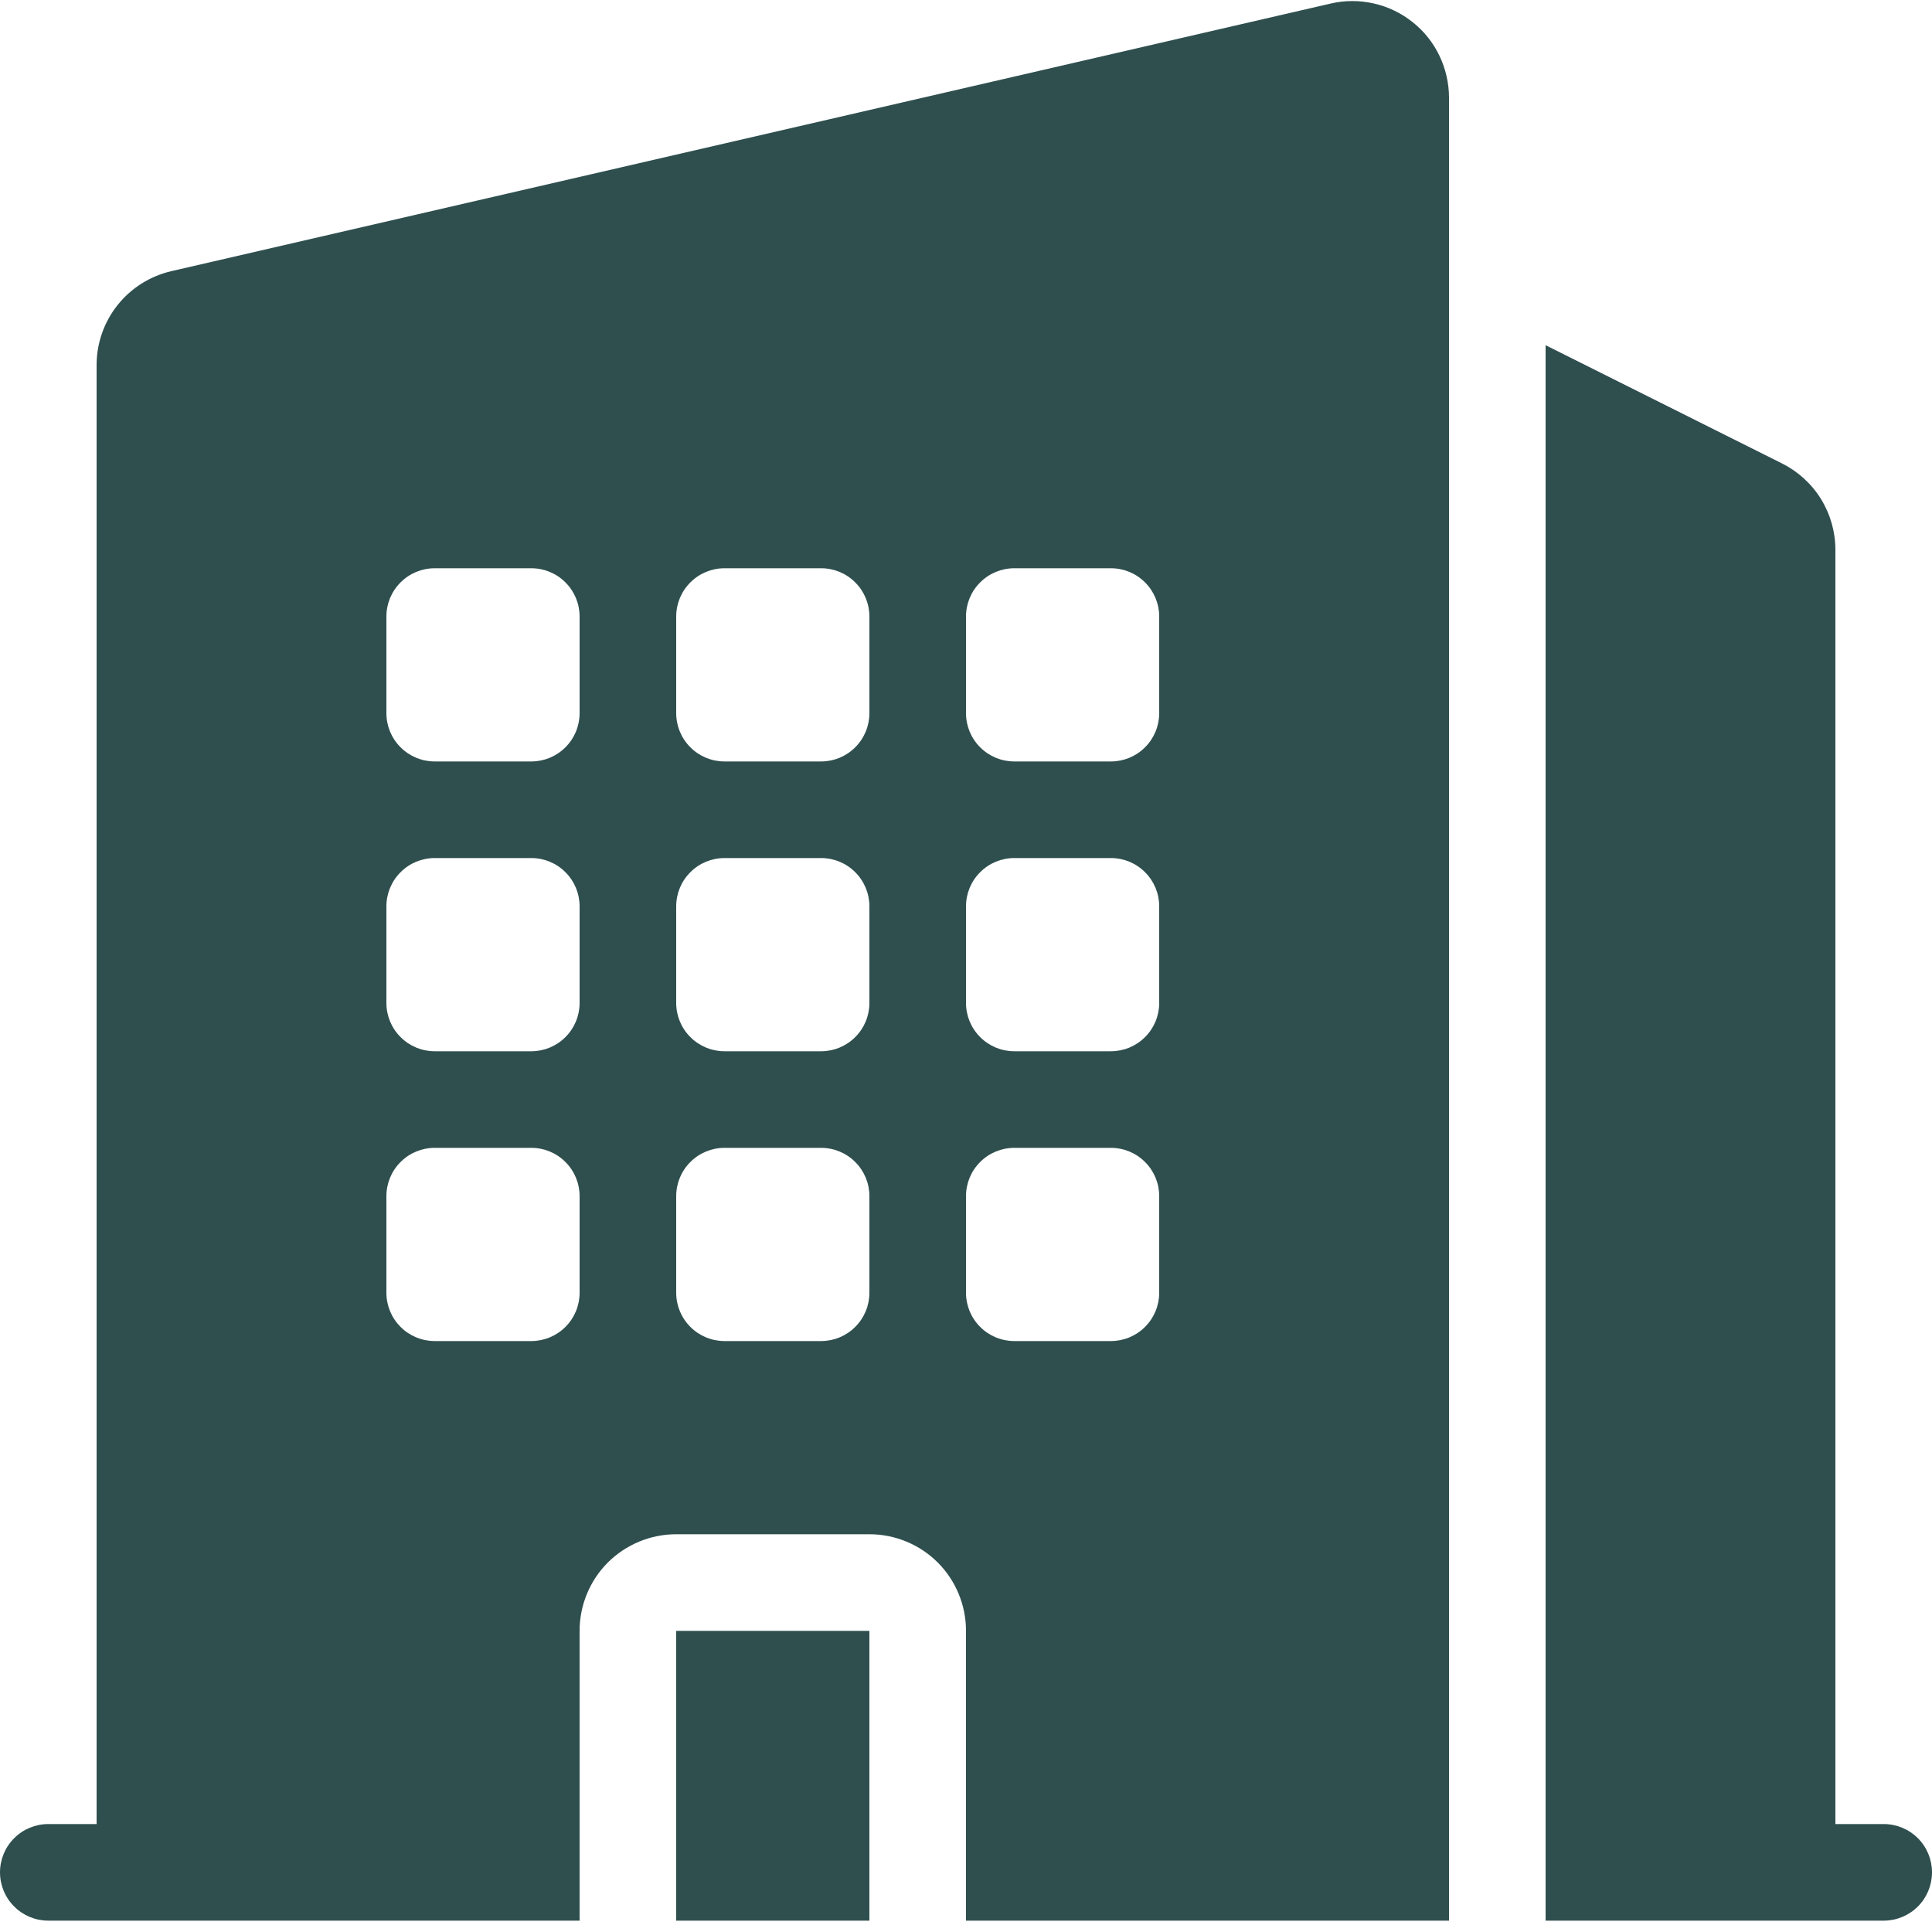
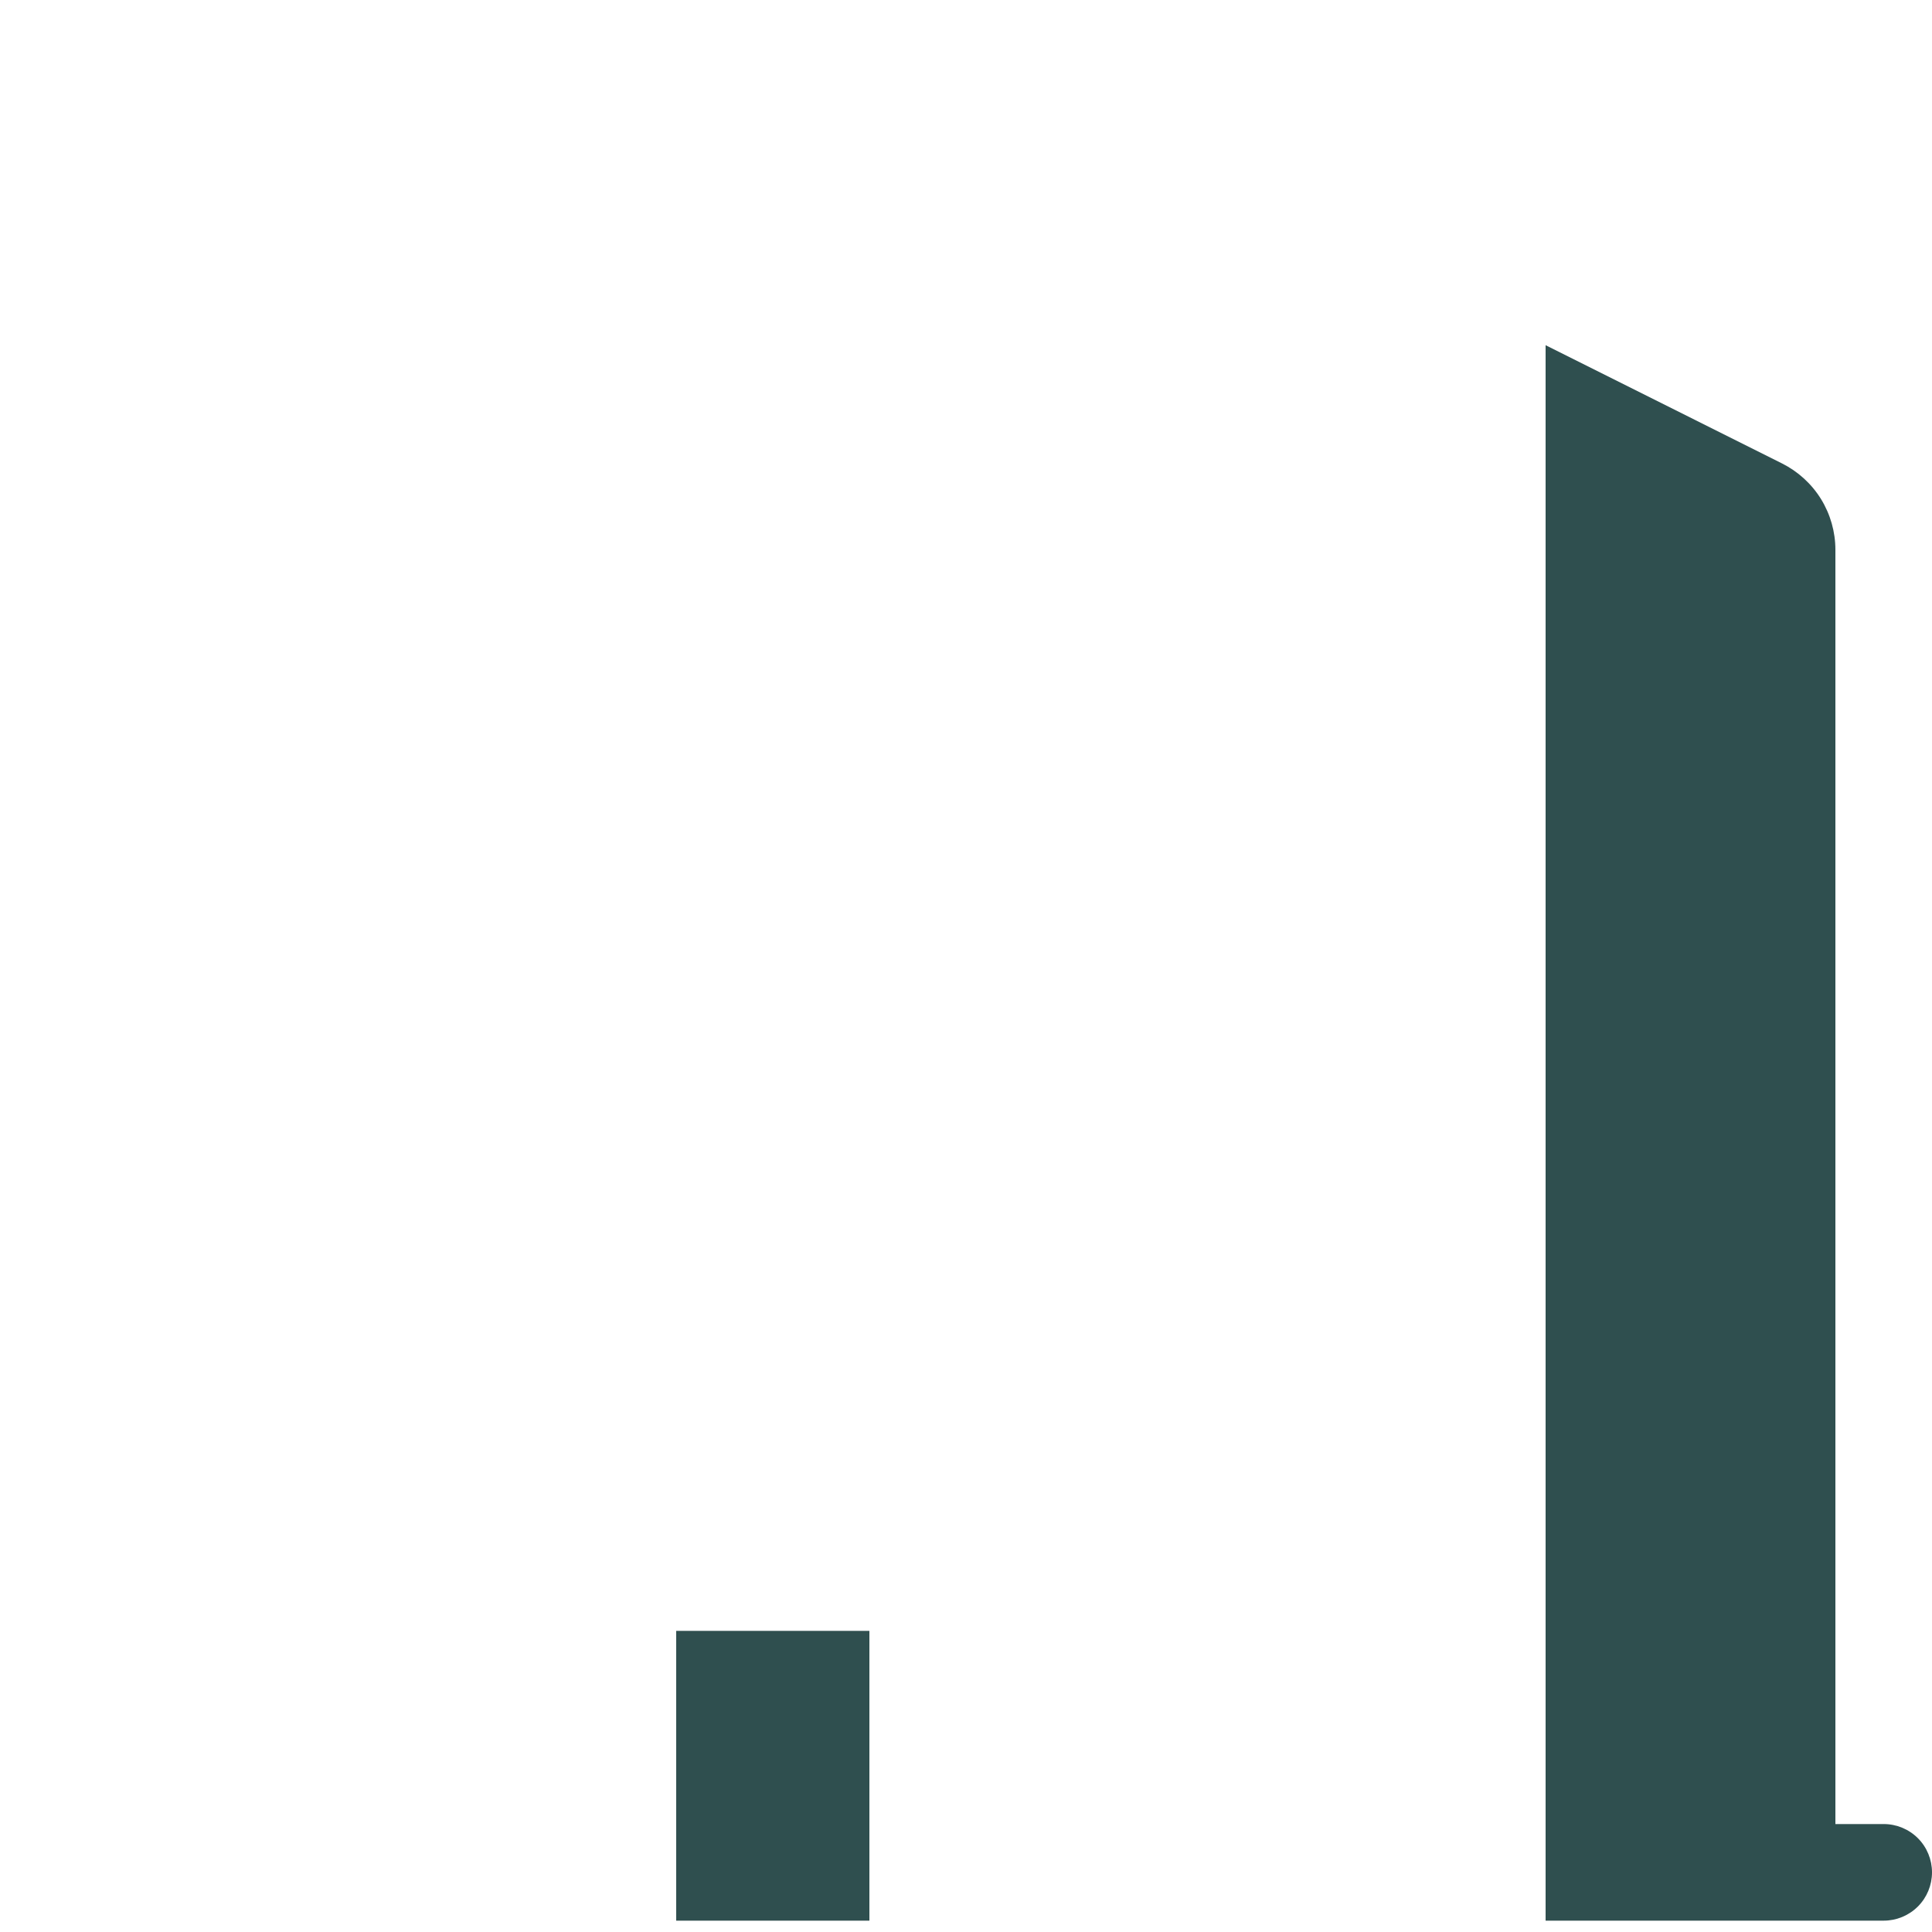
<svg xmlns="http://www.w3.org/2000/svg" width="24" height="24" viewBox="0 0 24 24" fill="none">
-   <path fill-rule="evenodd" clip-rule="evenodd" d="M18 1.214C18 1.033 17.959 0.855 17.881 0.692C17.803 0.529 17.689 0.386 17.547 0.274C17.406 0.162 17.241 0.082 17.065 0.043C16.889 0.003 16.706 0.003 16.53 0.044L2.13 3.368C1.866 3.429 1.63 3.577 1.461 3.789C1.292 4.001 1.2 4.264 1.2 4.535V22.659H0.6C0.441 22.659 0.288 22.722 0.176 22.835C0.063 22.947 0 23.1 0 23.259C0 23.418 0.063 23.571 0.176 23.683C0.288 23.796 0.441 23.859 0.6 23.859H7.2V20.259C7.2 19.941 7.326 19.635 7.551 19.41C7.777 19.185 8.082 19.059 8.4 19.059H10.8C11.118 19.059 11.424 19.185 11.649 19.41C11.874 19.635 12 19.941 12 20.259V23.859H18V1.214ZM5.4 7.059C5.241 7.059 5.088 7.122 4.976 7.235C4.863 7.347 4.8 7.5 4.8 7.659V8.859C4.8 9.018 4.863 9.171 4.976 9.283C5.088 9.396 5.241 9.459 5.4 9.459H6.6C6.759 9.459 6.912 9.396 7.024 9.283C7.137 9.171 7.2 9.018 7.2 8.859V7.659C7.2 7.5 7.137 7.347 7.024 7.235C6.912 7.122 6.759 7.059 6.6 7.059H5.4ZM4.8 11.259C4.8 11.1 4.863 10.947 4.976 10.835C5.088 10.722 5.241 10.659 5.4 10.659H6.6C6.759 10.659 6.912 10.722 7.024 10.835C7.137 10.947 7.2 11.1 7.2 11.259V12.459C7.2 12.618 7.137 12.771 7.024 12.883C6.912 12.996 6.759 13.059 6.6 13.059H5.4C5.241 13.059 5.088 12.996 4.976 12.883C4.863 12.771 4.8 12.618 4.8 12.459V11.259ZM5.4 14.259C5.241 14.259 5.088 14.322 4.976 14.435C4.863 14.547 4.8 14.7 4.8 14.859V16.059C4.8 16.218 4.863 16.371 4.976 16.483C5.088 16.596 5.241 16.659 5.4 16.659H6.6C6.759 16.659 6.912 16.596 7.024 16.483C7.137 16.371 7.2 16.218 7.2 16.059V14.859C7.2 14.7 7.137 14.547 7.024 14.435C6.912 14.322 6.759 14.259 6.6 14.259H5.4ZM8.4 7.659C8.4 7.5 8.463 7.347 8.576 7.235C8.688 7.122 8.841 7.059 9 7.059H10.2C10.359 7.059 10.512 7.122 10.624 7.235C10.737 7.347 10.8 7.5 10.8 7.659V8.859C10.8 9.018 10.737 9.171 10.624 9.283C10.512 9.396 10.359 9.459 10.2 9.459H9C8.841 9.459 8.688 9.396 8.576 9.283C8.463 9.171 8.4 9.018 8.4 8.859V7.659ZM9 10.659C8.841 10.659 8.688 10.722 8.576 10.835C8.463 10.947 8.4 11.1 8.4 11.259V12.459C8.4 12.618 8.463 12.771 8.576 12.883C8.688 12.996 8.841 13.059 9 13.059H10.2C10.359 13.059 10.512 12.996 10.624 12.883C10.737 12.771 10.8 12.618 10.8 12.459V11.259C10.8 11.1 10.737 10.947 10.624 10.835C10.512 10.722 10.359 10.659 10.2 10.659H9ZM8.4 14.859C8.4 14.7 8.463 14.547 8.576 14.435C8.688 14.322 8.841 14.259 9 14.259H10.2C10.359 14.259 10.512 14.322 10.624 14.435C10.737 14.547 10.8 14.7 10.8 14.859V16.059C10.8 16.218 10.737 16.371 10.624 16.483C10.512 16.596 10.359 16.659 10.2 16.659H9C8.841 16.659 8.688 16.596 8.576 16.483C8.463 16.371 8.4 16.218 8.4 16.059V14.859ZM12.6 7.059C12.441 7.059 12.288 7.122 12.176 7.235C12.063 7.347 12 7.5 12 7.659V8.859C12 9.018 12.063 9.171 12.176 9.283C12.288 9.396 12.441 9.459 12.6 9.459H13.8C13.959 9.459 14.112 9.396 14.224 9.283C14.337 9.171 14.4 9.018 14.4 8.859V7.659C14.4 7.5 14.337 7.347 14.224 7.235C14.112 7.122 13.959 7.059 13.8 7.059H12.6ZM12 11.259C12 11.1 12.063 10.947 12.176 10.835C12.288 10.722 12.441 10.659 12.6 10.659H13.8C13.959 10.659 14.112 10.722 14.224 10.835C14.337 10.947 14.4 11.1 14.4 11.259V12.459C14.4 12.618 14.337 12.771 14.224 12.883C14.112 12.996 13.959 13.059 13.8 13.059H12.6C12.441 13.059 12.288 12.996 12.176 12.883C12.063 12.771 12 12.618 12 12.459V11.259ZM12.6 14.259C12.441 14.259 12.288 14.322 12.176 14.435C12.063 14.547 12 14.7 12 14.859V16.059C12 16.218 12.063 16.371 12.176 16.483C12.288 16.596 12.441 16.659 12.6 16.659H13.8C13.959 16.659 14.112 16.596 14.224 16.483C14.337 16.371 14.4 16.218 14.4 16.059V14.859C14.4 14.7 14.337 14.547 14.224 14.435C14.112 14.322 13.959 14.259 13.8 14.259H12.6Z" fill="#2F4F4F" />
  <path d="M19.2 4.288V23.859H23.4C23.559 23.859 23.712 23.796 23.825 23.683C23.937 23.571 24 23.418 24 23.259C24 23.1 23.937 22.947 23.825 22.835C23.712 22.722 23.559 22.659 23.4 22.659H22.8V6.83C22.8 6.607 22.738 6.389 22.621 6.199C22.504 6.01 22.336 5.857 22.137 5.757L19.2 4.288ZM10.8 23.859H8.4V20.259H10.8V23.859Z" fill="#2F4F4F" />
</svg>